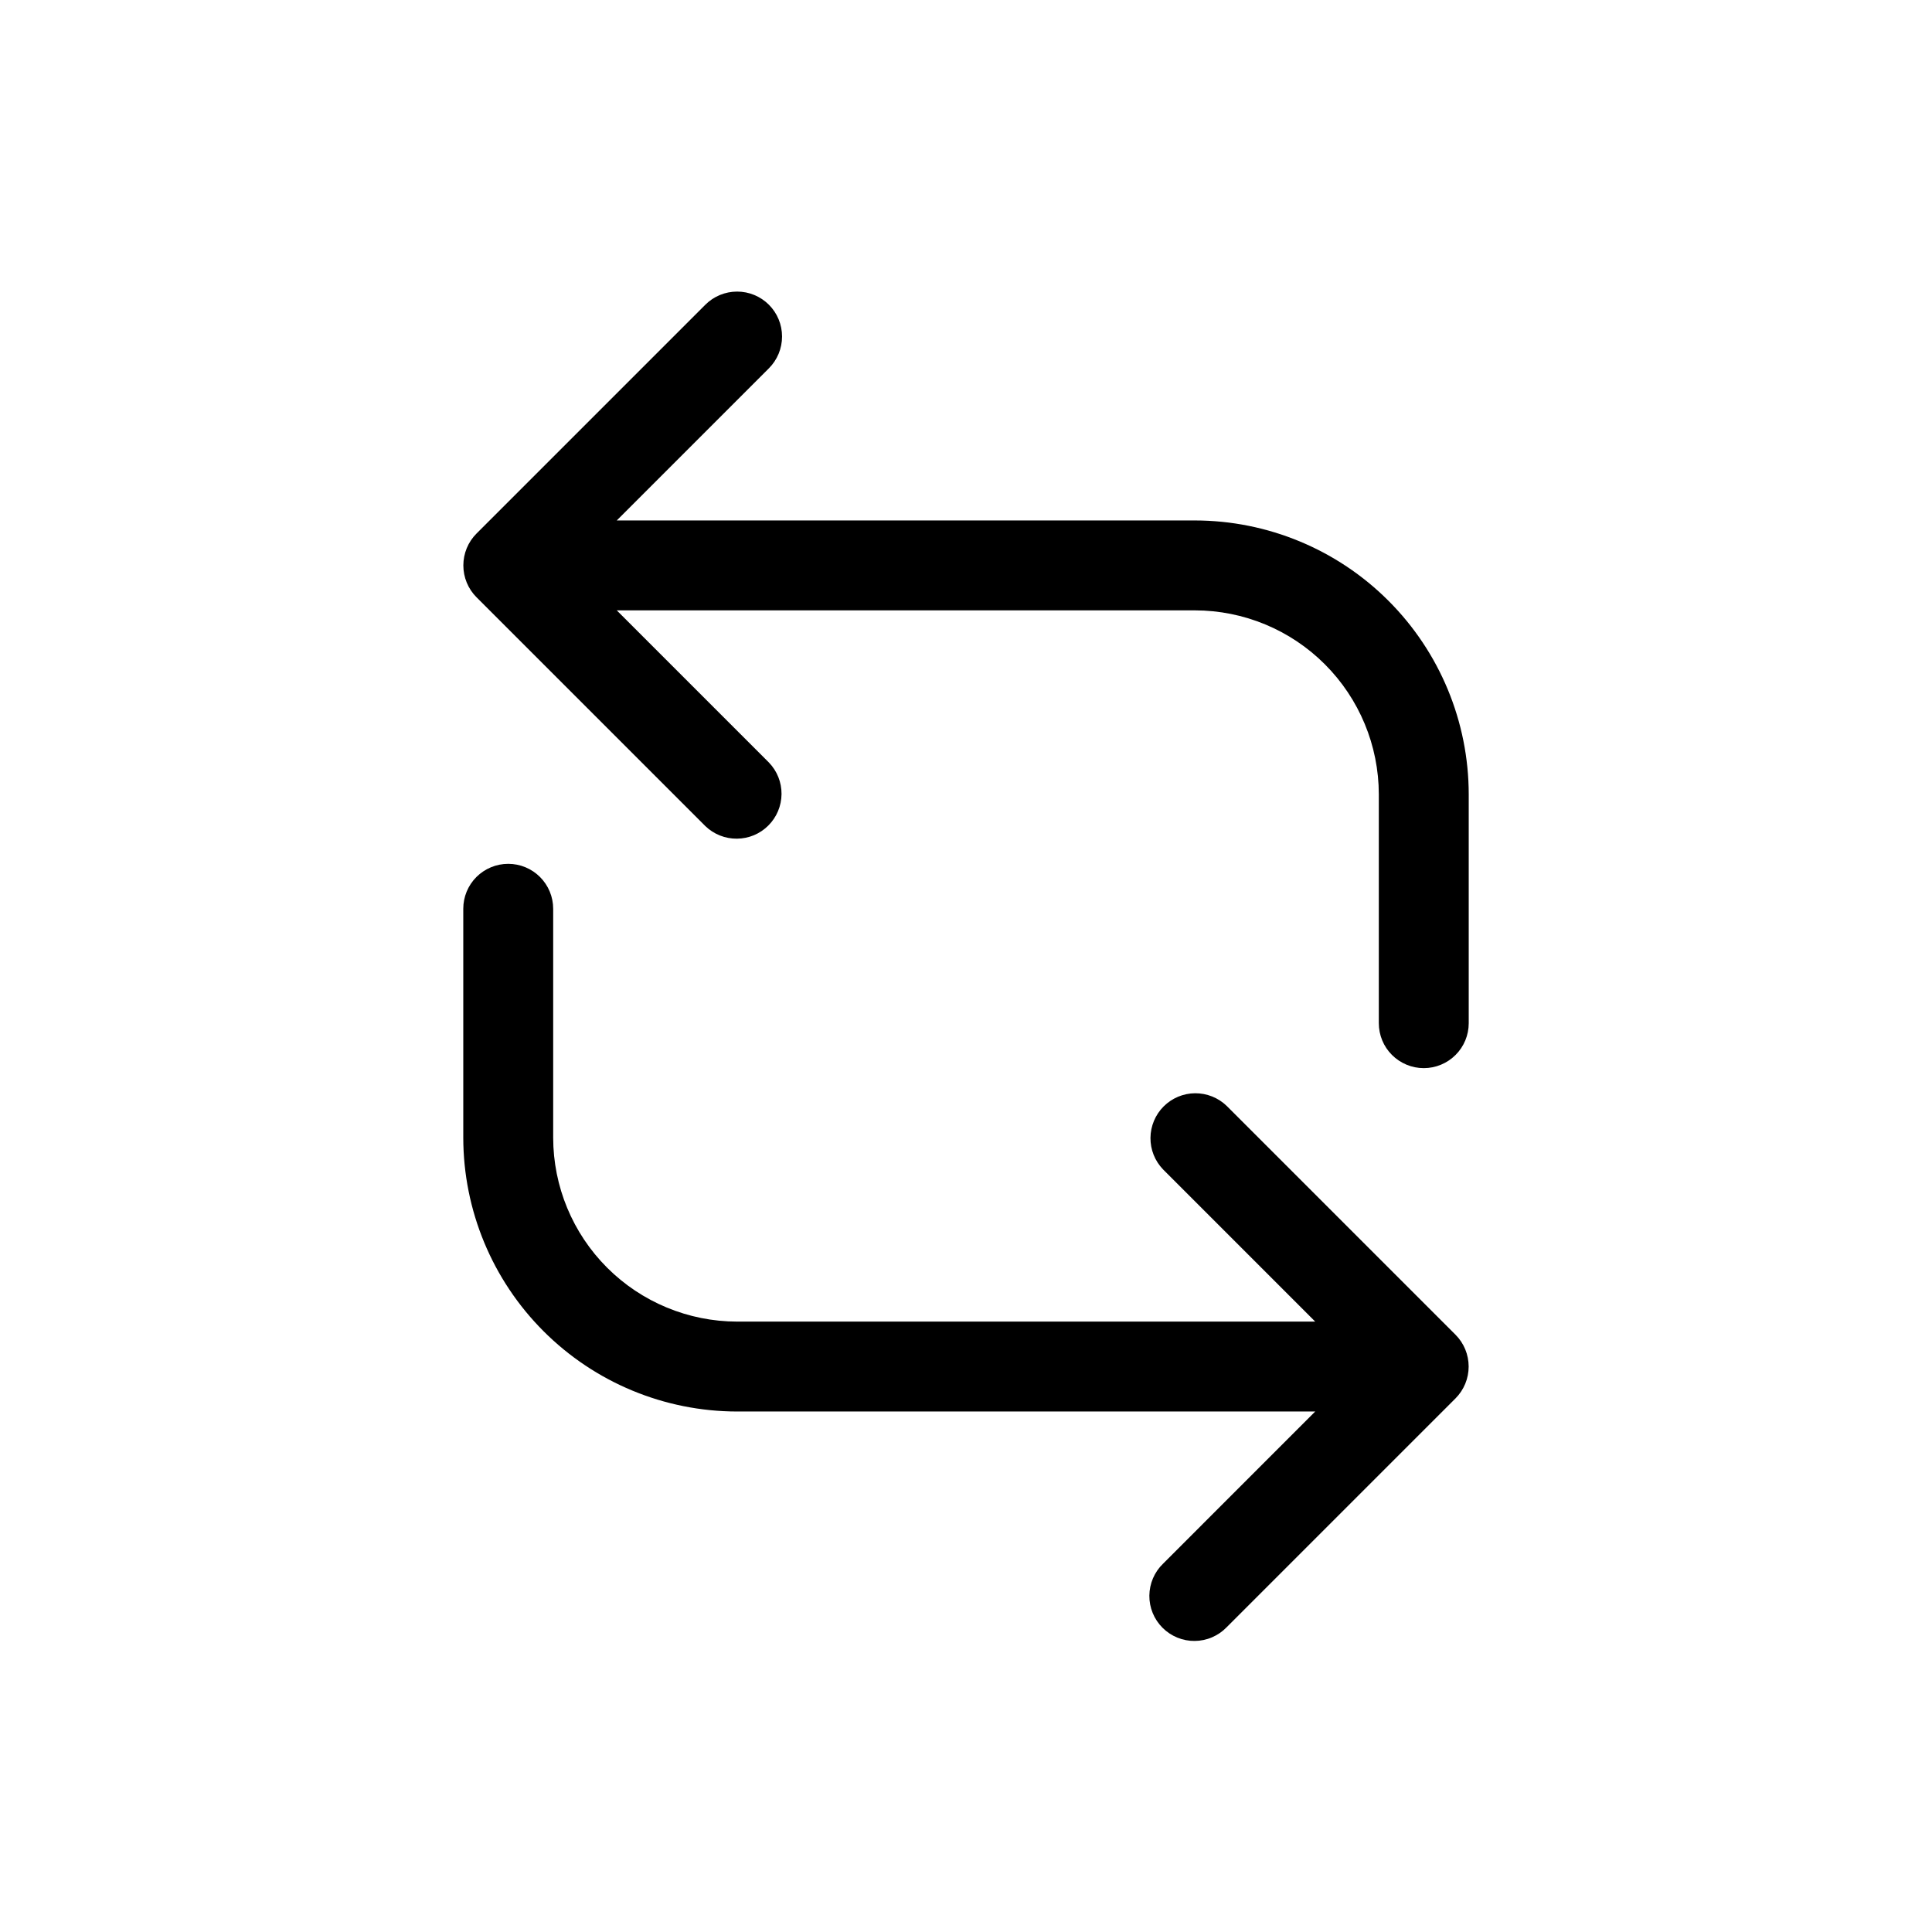
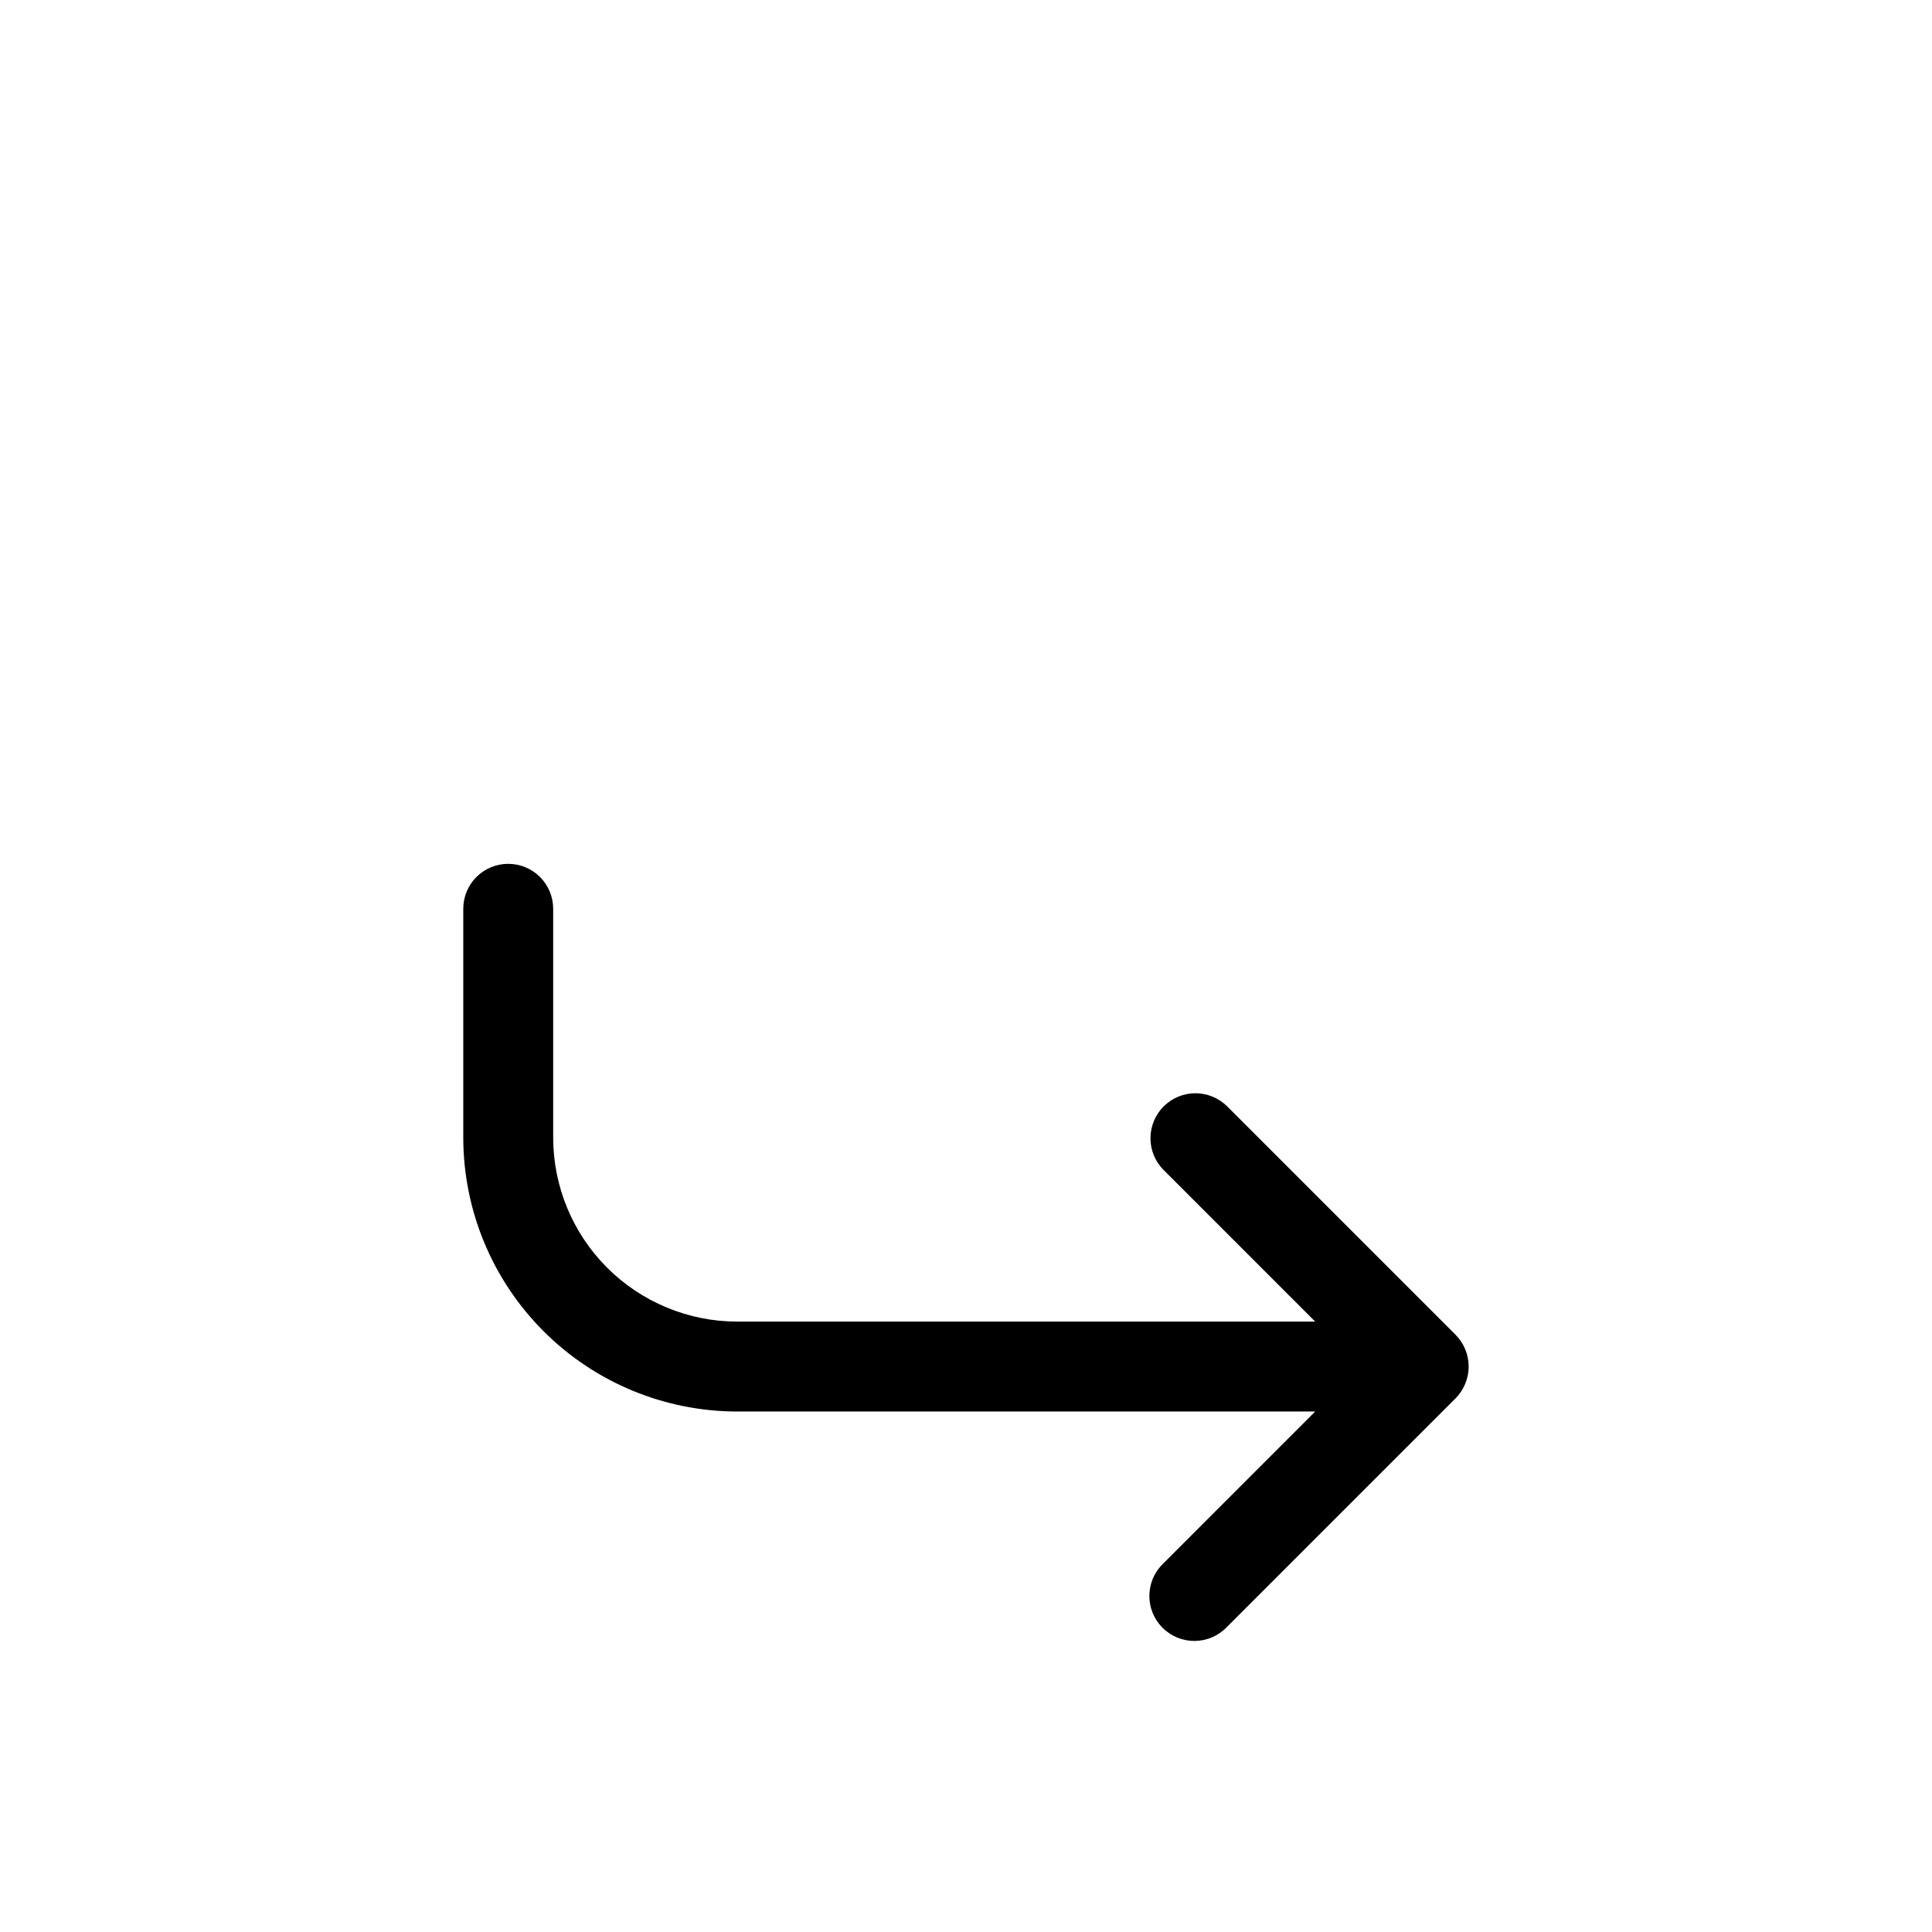
<svg xmlns="http://www.w3.org/2000/svg" width="52" height="52" viewBox="0 0 52 52" fill="none">
  <path d="M12.469 30.62C12.471 32.575 13.248 34.448 14.63 35.83C16.012 37.212 17.885 37.989 19.839 37.991H35.399L31.305 42.086C31.189 42.197 31.097 42.331 31.033 42.479C30.97 42.626 30.937 42.785 30.935 42.946C30.934 43.106 30.964 43.266 31.025 43.414C31.086 43.563 31.176 43.698 31.29 43.812C31.403 43.925 31.538 44.015 31.687 44.076C31.836 44.137 31.995 44.168 32.156 44.166C32.316 44.165 32.475 44.132 32.623 44.068C32.77 44.005 32.904 43.913 33.016 43.797L39.175 37.638C39.402 37.41 39.529 37.102 39.529 36.781C39.529 36.46 39.402 36.151 39.175 35.924L33.016 29.765C32.787 29.544 32.482 29.423 32.164 29.425C31.847 29.428 31.544 29.555 31.319 29.78C31.095 30.004 30.968 30.308 30.965 30.625C30.962 30.942 31.084 31.248 31.305 31.476L35.399 35.571H19.839C18.527 35.569 17.268 35.047 16.34 34.119C15.412 33.191 14.89 31.933 14.889 30.62V24.46C14.889 24.139 14.761 23.831 14.534 23.604C14.308 23.378 14 23.25 13.679 23.25C13.358 23.25 13.05 23.378 12.823 23.604C12.596 23.831 12.469 24.139 12.469 24.46V30.62Z" fill="black" />
-   <path d="M20.695 8.202C20.468 7.975 20.16 7.848 19.84 7.848C19.519 7.848 19.211 7.975 18.984 8.202L12.825 14.361C12.598 14.588 12.471 14.897 12.471 15.218C12.471 15.539 12.598 15.848 12.825 16.075L18.984 22.234C19.212 22.454 19.518 22.576 19.835 22.573C20.153 22.571 20.456 22.444 20.68 22.219C20.905 21.995 21.032 21.691 21.035 21.374C21.038 21.057 20.916 20.751 20.695 20.523L16.6 16.428H32.16C33.473 16.429 34.731 16.951 35.659 17.88C36.587 18.808 37.109 20.066 37.111 21.378V27.539C37.111 27.86 37.238 28.168 37.465 28.394C37.692 28.621 38 28.749 38.321 28.749C38.642 28.749 38.95 28.621 39.177 28.394C39.404 28.168 39.531 27.86 39.531 27.539V21.378C39.529 19.424 38.752 17.551 37.37 16.169C35.988 14.787 34.115 14.01 32.16 14.008H16.6L20.695 9.913C20.922 9.686 21.049 9.378 21.049 9.057C21.049 8.737 20.922 8.429 20.695 8.202Z" fill="black" />
</svg>